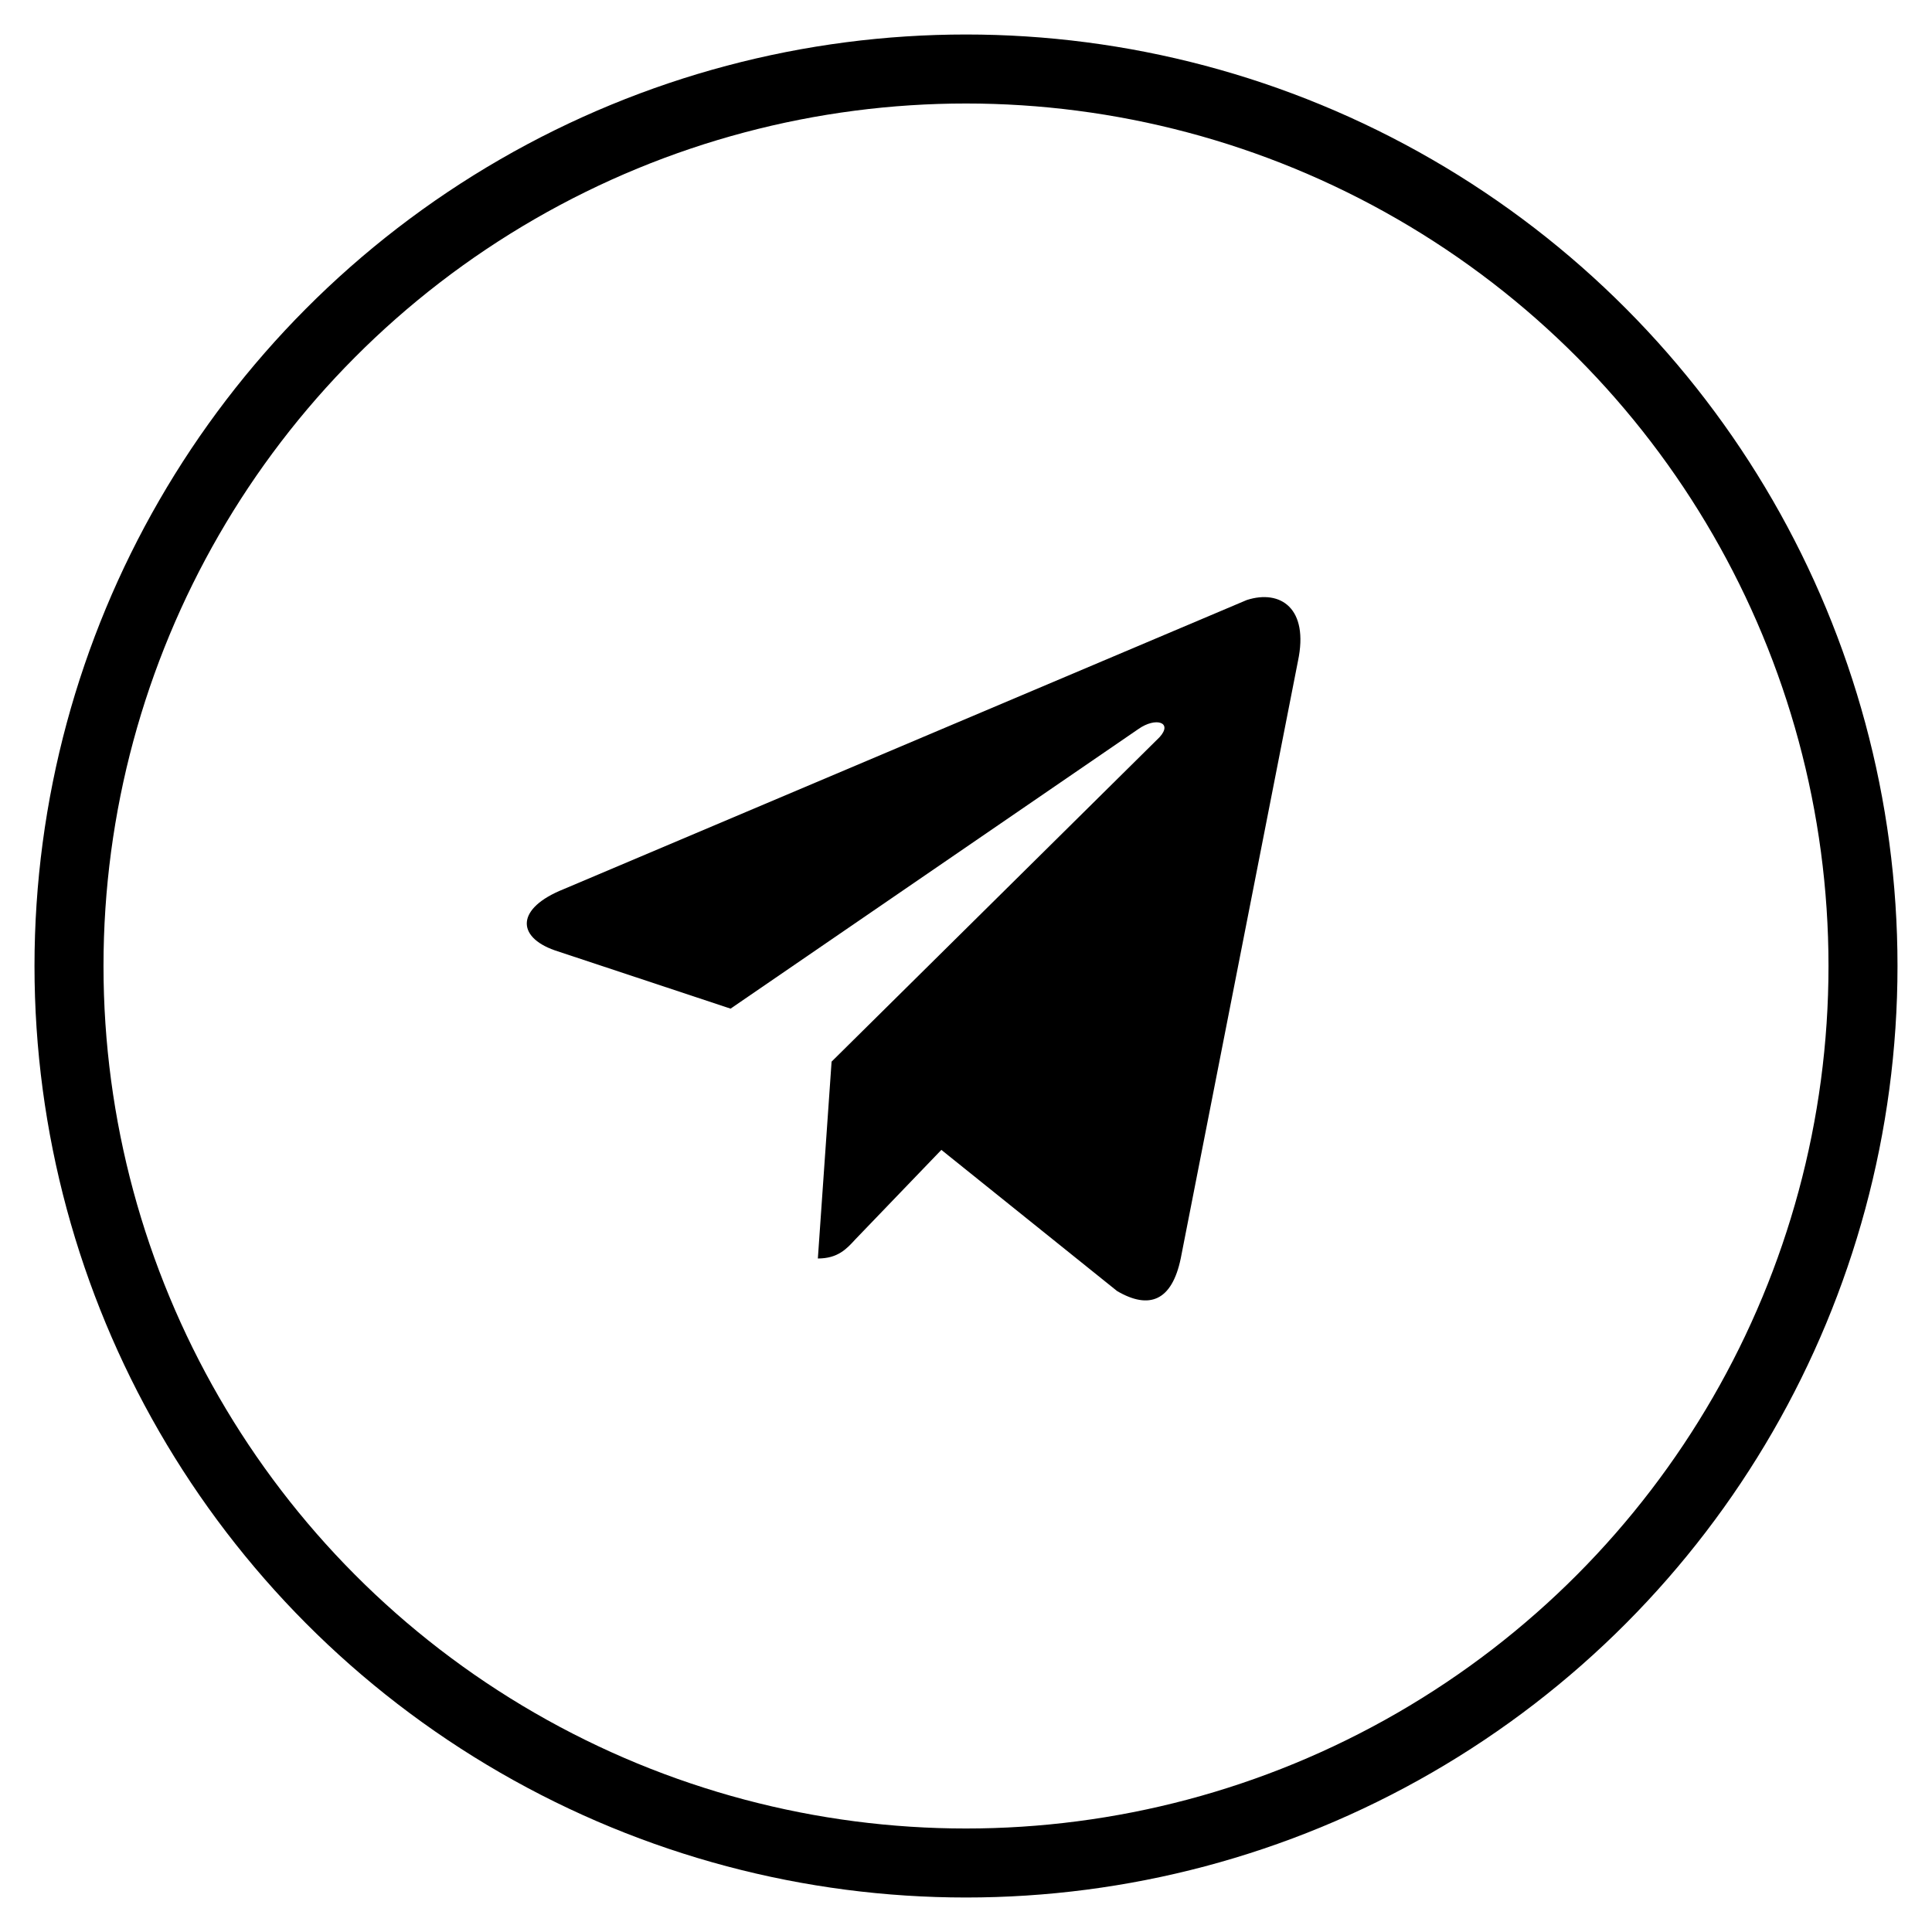
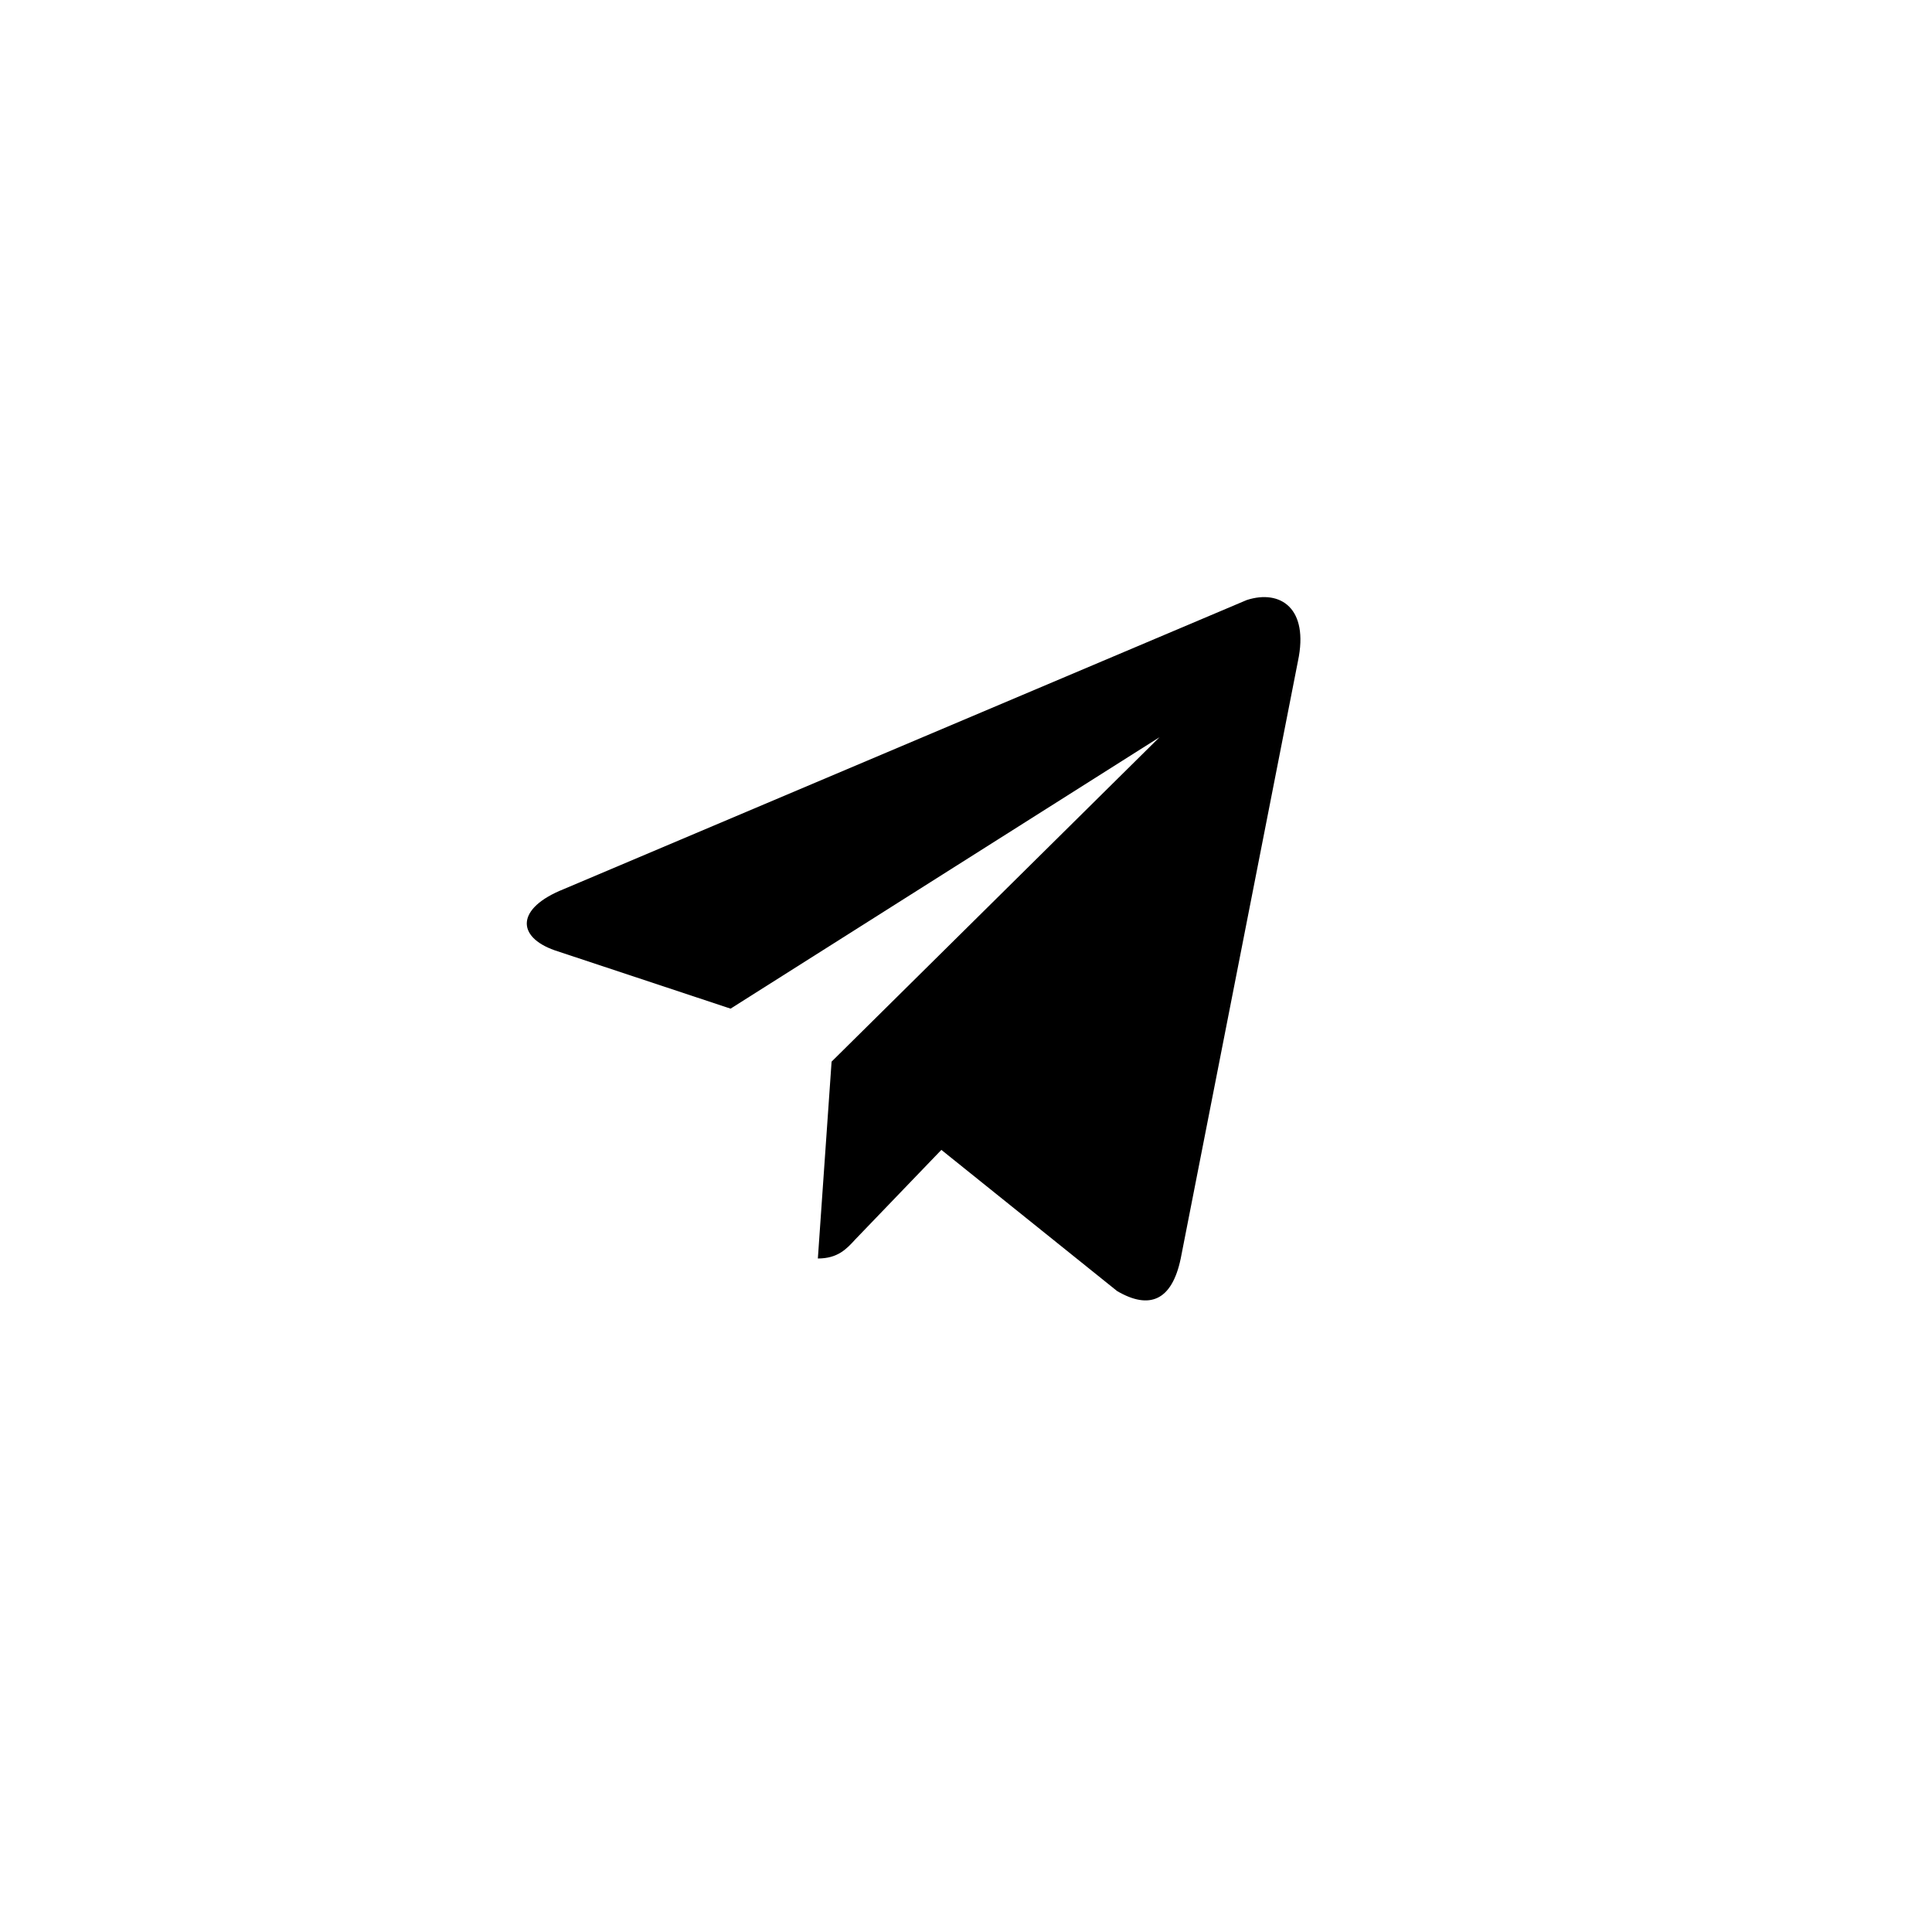
<svg xmlns="http://www.w3.org/2000/svg" width="28" height="28" viewBox="0 0 28 28" fill="none">
  <g clip-path="url(#clip0_257_35)">
-     <circle cx="14" cy="14" r="13" stroke="black" />
-     <path d="M18.811 9.581L17.112 18.239C16.985 18.849 16.66 18.986 16.19 18.711L13.643 16.665L12.395 17.963C12.269 18.101 12.142 18.239 11.853 18.239L12.052 15.386L16.805 10.684C17.003 10.467 16.75 10.388 16.498 10.566L10.588 14.618L8.04 13.773C7.48 13.576 7.48 13.162 8.167 12.887L18.069 8.696C18.557 8.539 18.973 8.815 18.811 9.581Z" fill="black" />
+     <path d="M18.811 9.581L17.112 18.239C16.985 18.849 16.66 18.986 16.19 18.711L13.643 16.665L12.395 17.963C12.269 18.101 12.142 18.239 11.853 18.239L12.052 15.386L16.805 10.684L10.588 14.618L8.04 13.773C7.48 13.576 7.48 13.162 8.167 12.887L18.069 8.696C18.557 8.539 18.973 8.815 18.811 9.581Z" fill="black" />
  </g>
  <defs>
    <clipPath id="clip0_257_35">
      <rect width="28" height="28" fill="white" />
    </clipPath>
  </defs>
</svg>